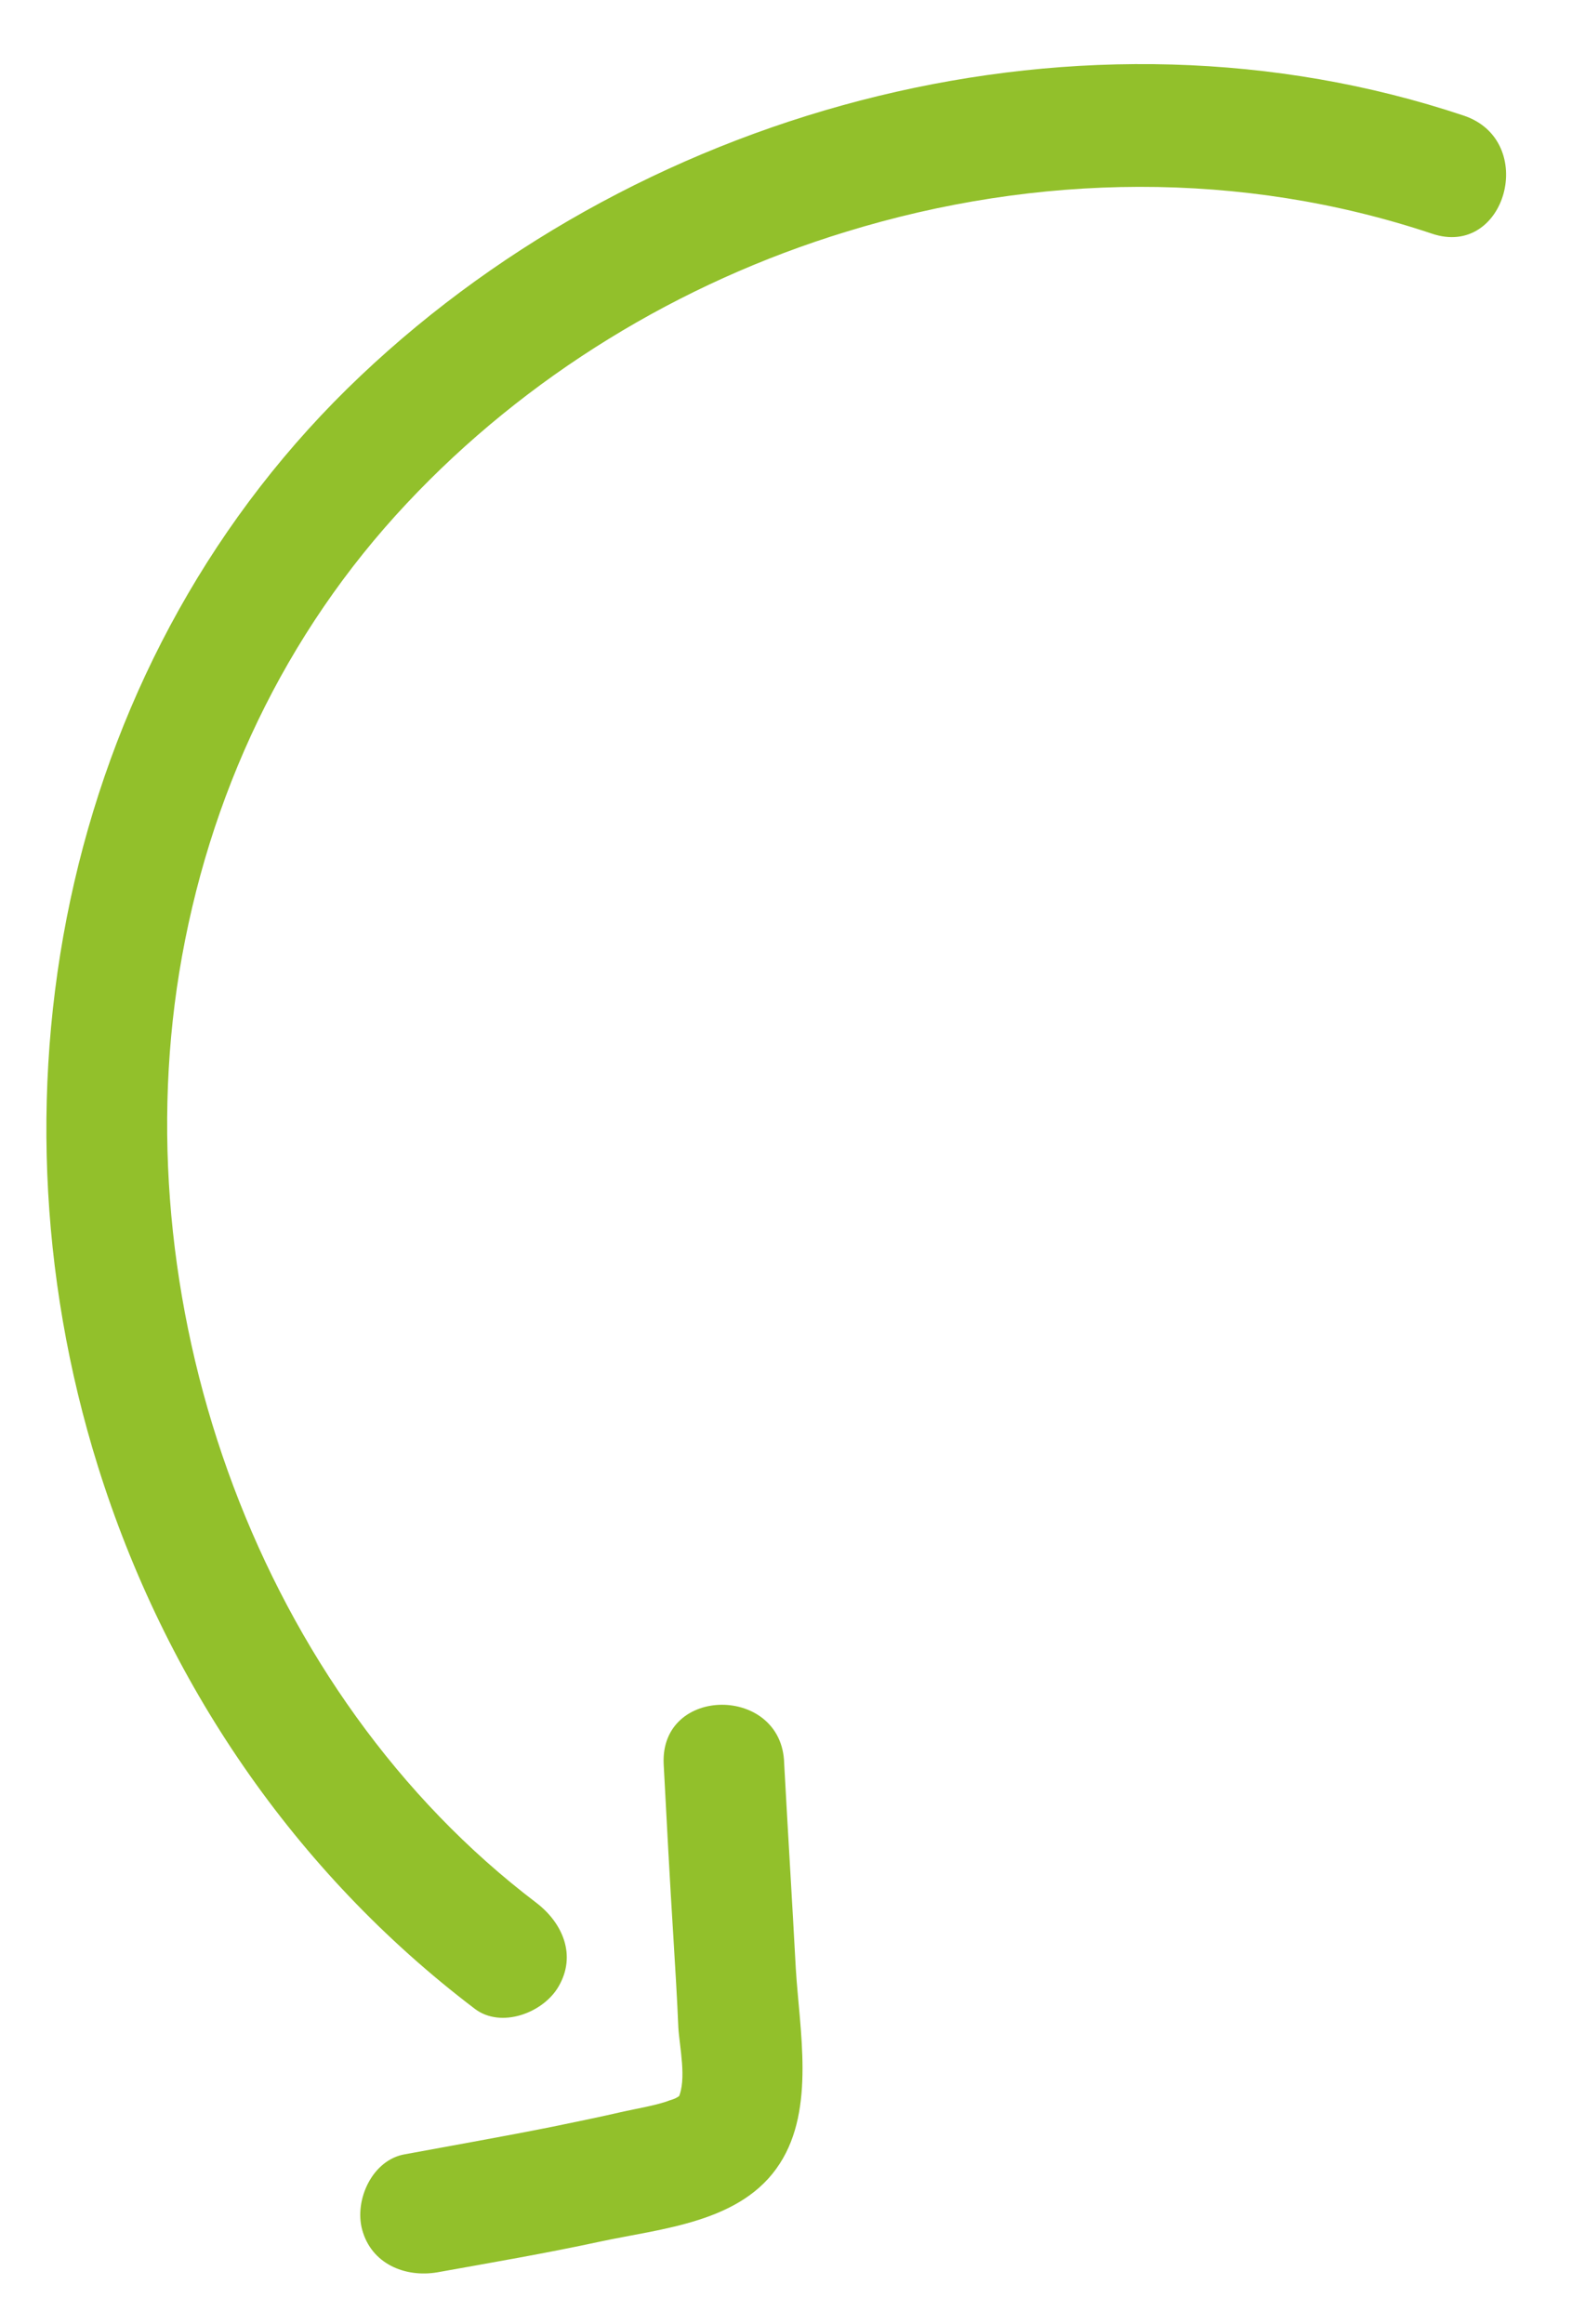
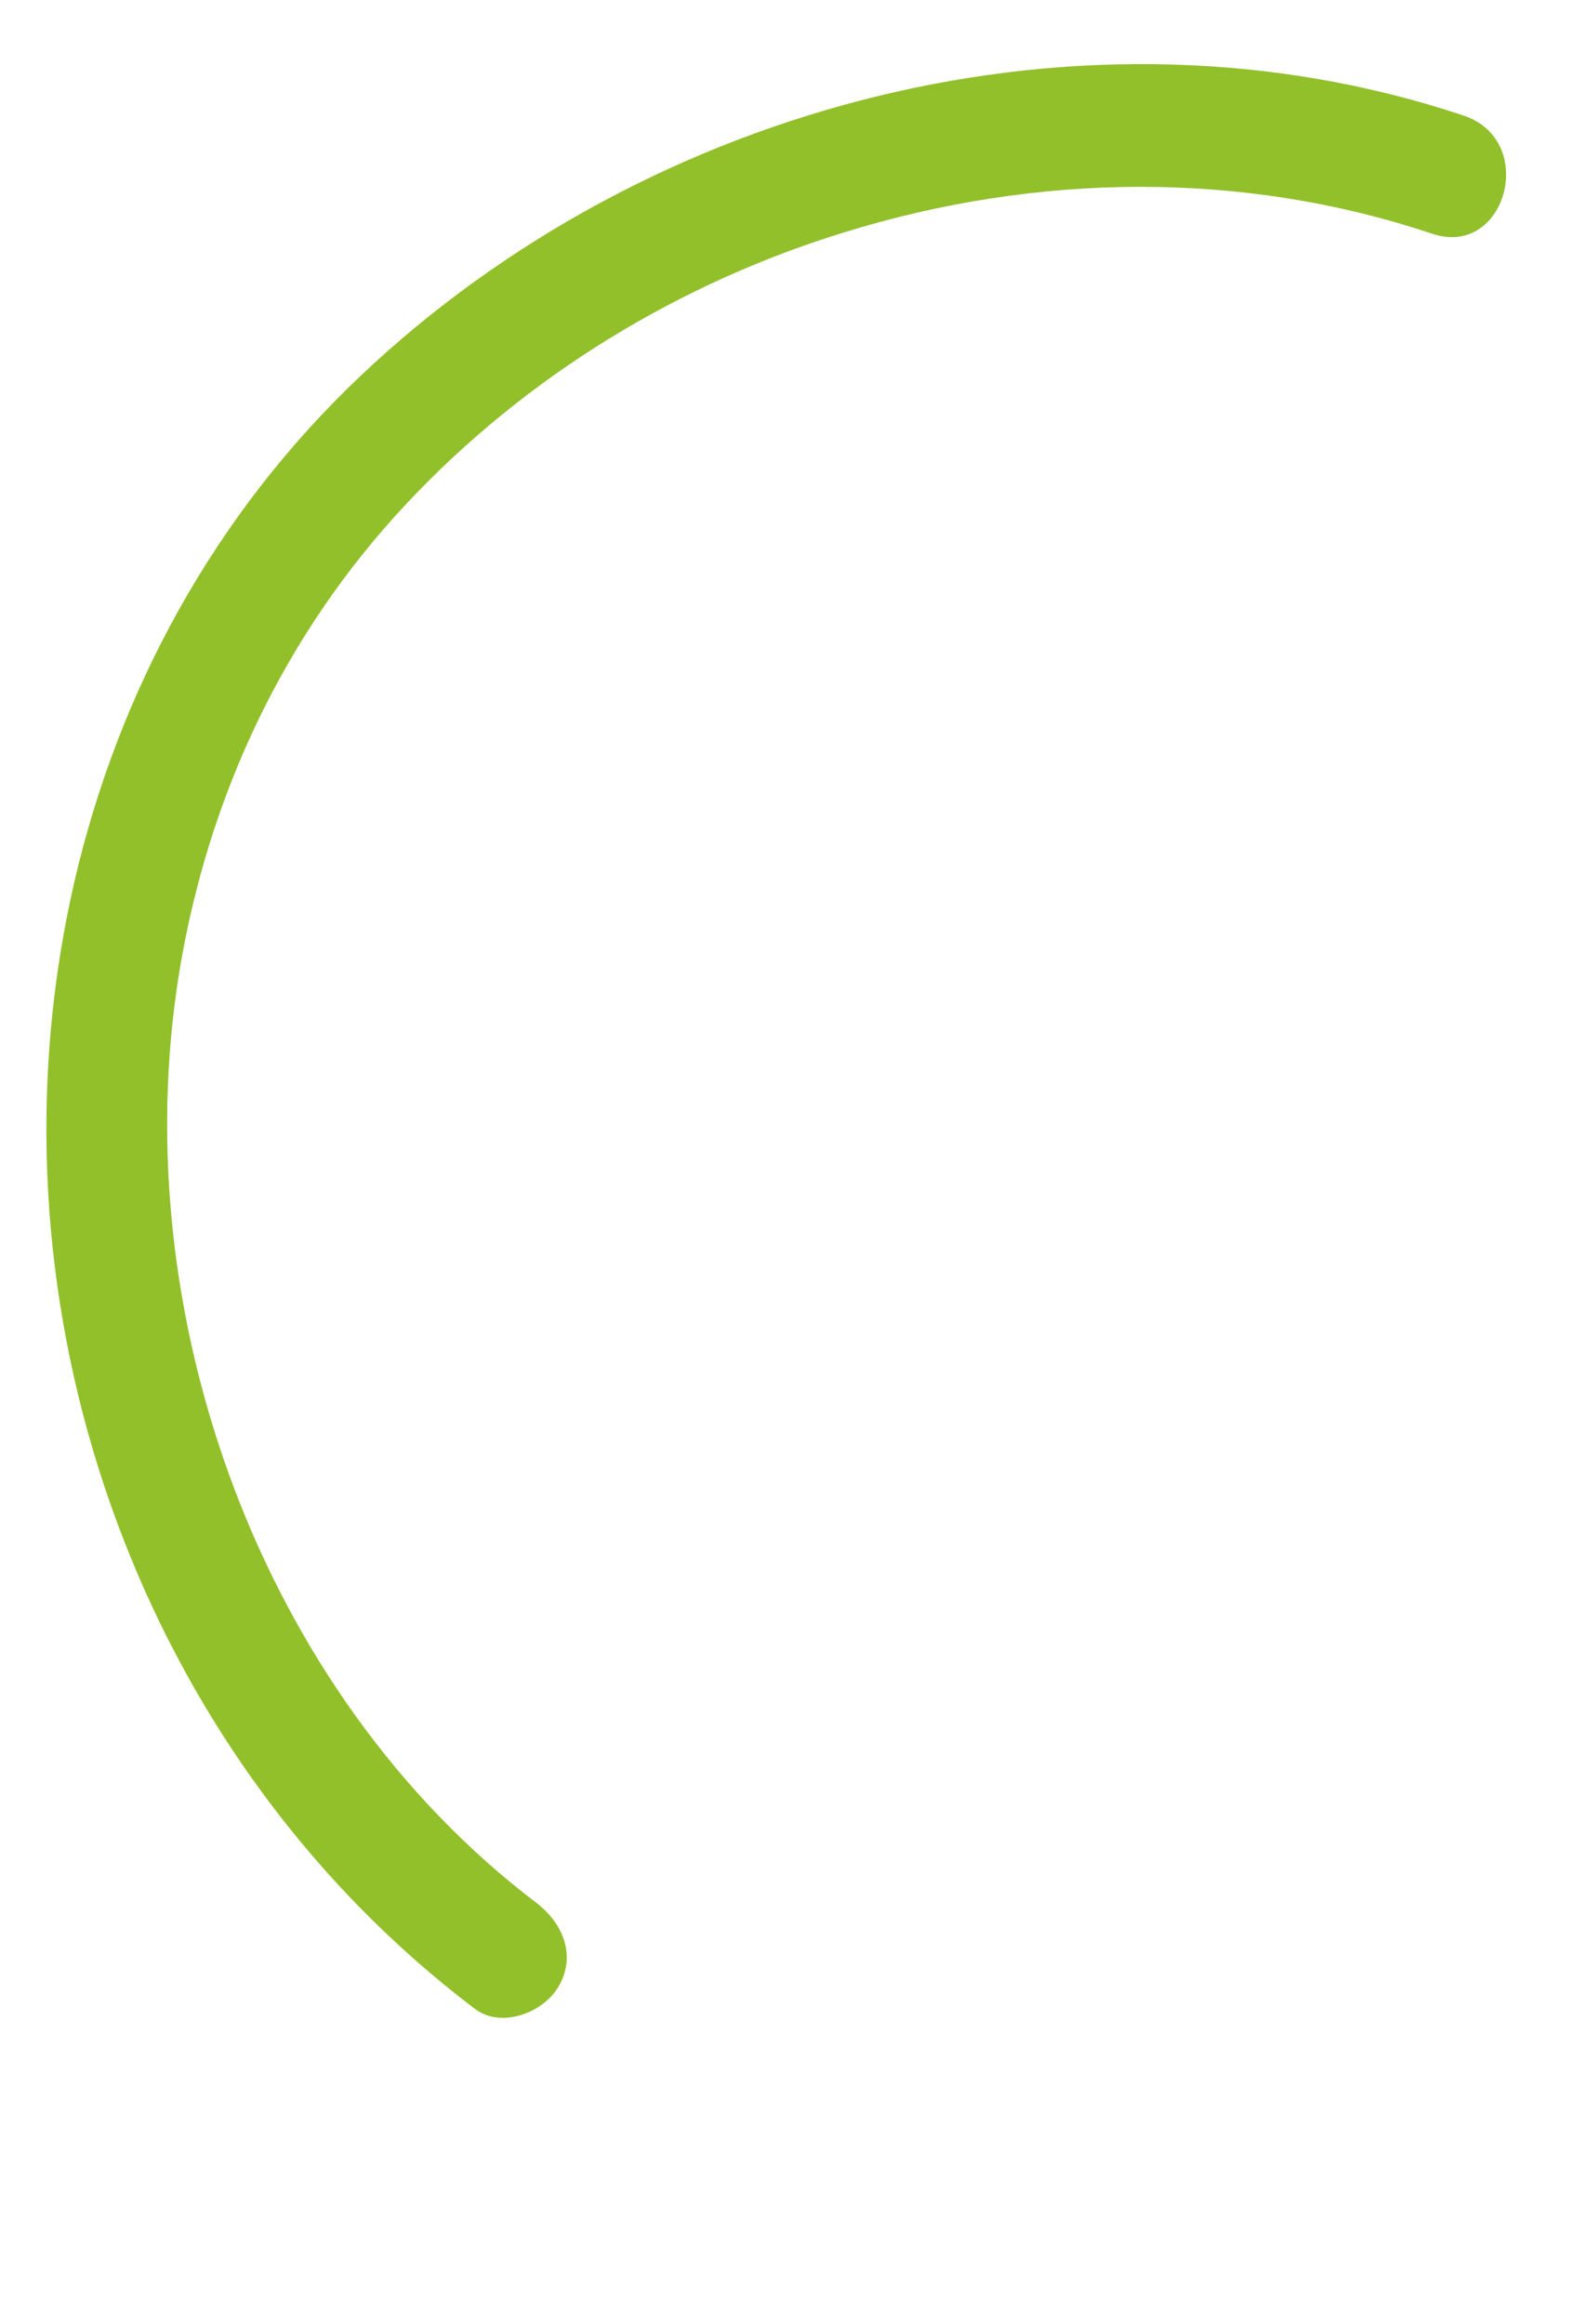
<svg xmlns="http://www.w3.org/2000/svg" version="1.1" id="Calque_1" x="0px" y="0px" viewBox="0 0 257 380" style="enable-background:new 0 0 257 380;" xml:space="preserve">
  <style type="text/css">
	.st0{fill:#92C02B;}
</style>
  <g>
    <g>
      <g>
-         <path class="st0" d="M239.3,18.9C177.4-1.8,106,16.9,59,61.4c-48.1,45.5-62.5,115.9-43,178.3c11,35.2,32.1,66.3,61.6,88.7     c4.3,3.3,11.2,0.7,13.7-3.6c3-5.1,0.7-10.4-3.6-13.7C42.5,276.8,20.3,214.6,29.3,159c4.7-28.8,17.2-55.4,37.2-76.7     c19.5-20.8,44.6-36.1,71.8-44.4c31.2-9.6,64.7-10.1,95.8,0.3C246.2,42.3,251.5,23,239.3,18.9L239.3,18.9z" />
+         <path class="st0" d="M239.3,18.9C177.4-1.8,106,16.9,59,61.4c-48.1,45.5-62.5,115.9-43,178.3c11,35.2,32.1,66.3,61.6,88.7     c4.3,3.3,11.2,0.7,13.7-3.6c3-5.1,0.7-10.4-3.6-13.7C42.5,276.8,20.3,214.6,29.3,159c4.7-28.8,17.2-55.4,37.2-76.7     c19.5-20.8,44.6-36.1,71.8-44.4c31.2-9.6,64.7-10.1,95.8,0.3C246.2,42.3,251.5,23,239.3,18.9L239.3,18.9" />
      </g>
    </g>
    <g>
      <g>
-         <path class="st0" d="M108.5,288.4c0.5,9.5,1,19,1.6,28.5c0.3,4.9,0.6,9.8,0.8,14.6c0.2,3.2,1.4,8.5,0,11.5c0,0,1.3-1.1-0.2-0.1     c-0.7,0.4-1.1,0.4-1.8,0.7c-2.2,0.7-4.6,1.1-6.9,1.6c-3.9,0.9-7.8,1.7-11.7,2.5c-8,1.6-16,3-24.1,4.5c-5.3,0.9-8.3,7.4-7,12.3     c1.5,5.6,7,7.9,12.3,7c8.9-1.6,17.7-3.1,26.5-5c10.2-2.2,23.3-3.1,29.5-12.8c5.8-9,3.2-21.8,2.6-31.9     c-0.6-11.2-1.3-22.4-1.9-33.5C127.9,275.5,107.9,275.5,108.5,288.4L108.5,288.4z" />
-       </g>
+         </g>
    </g>
  </g>
</svg>